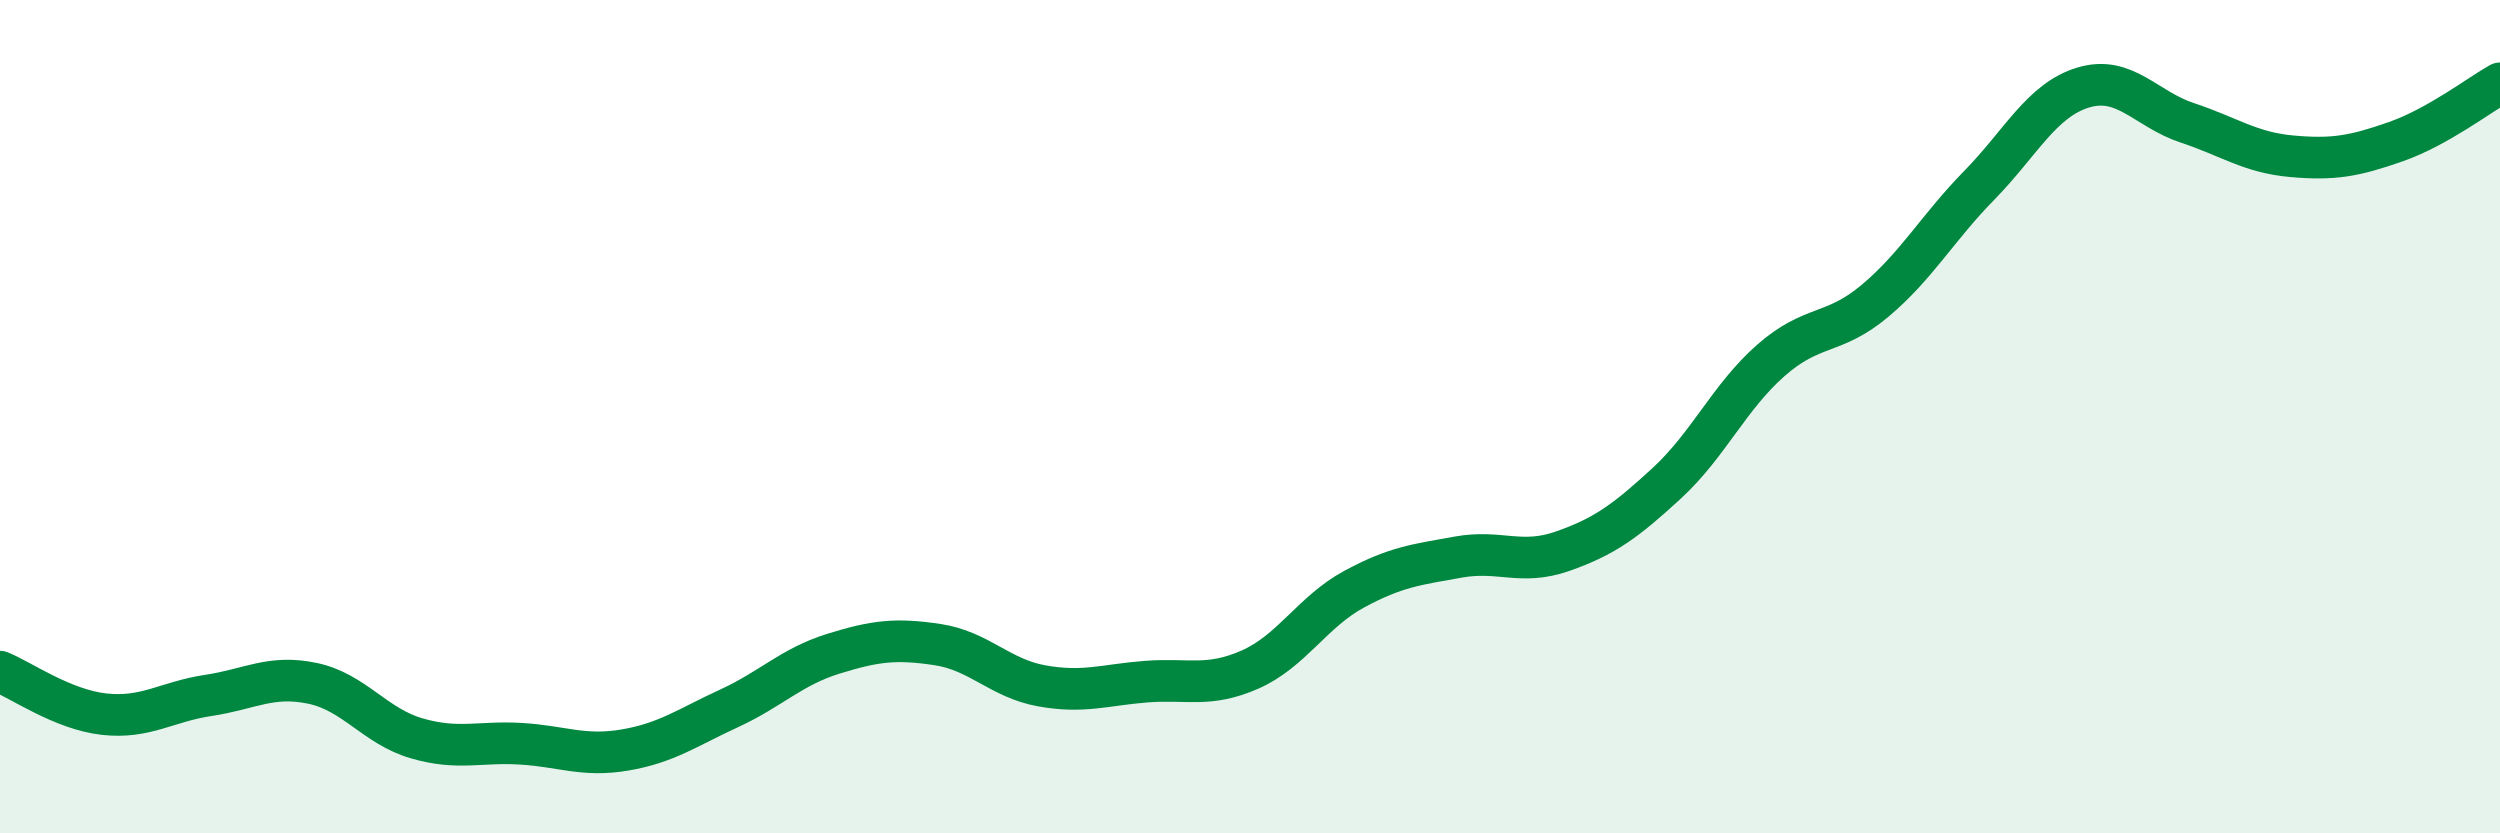
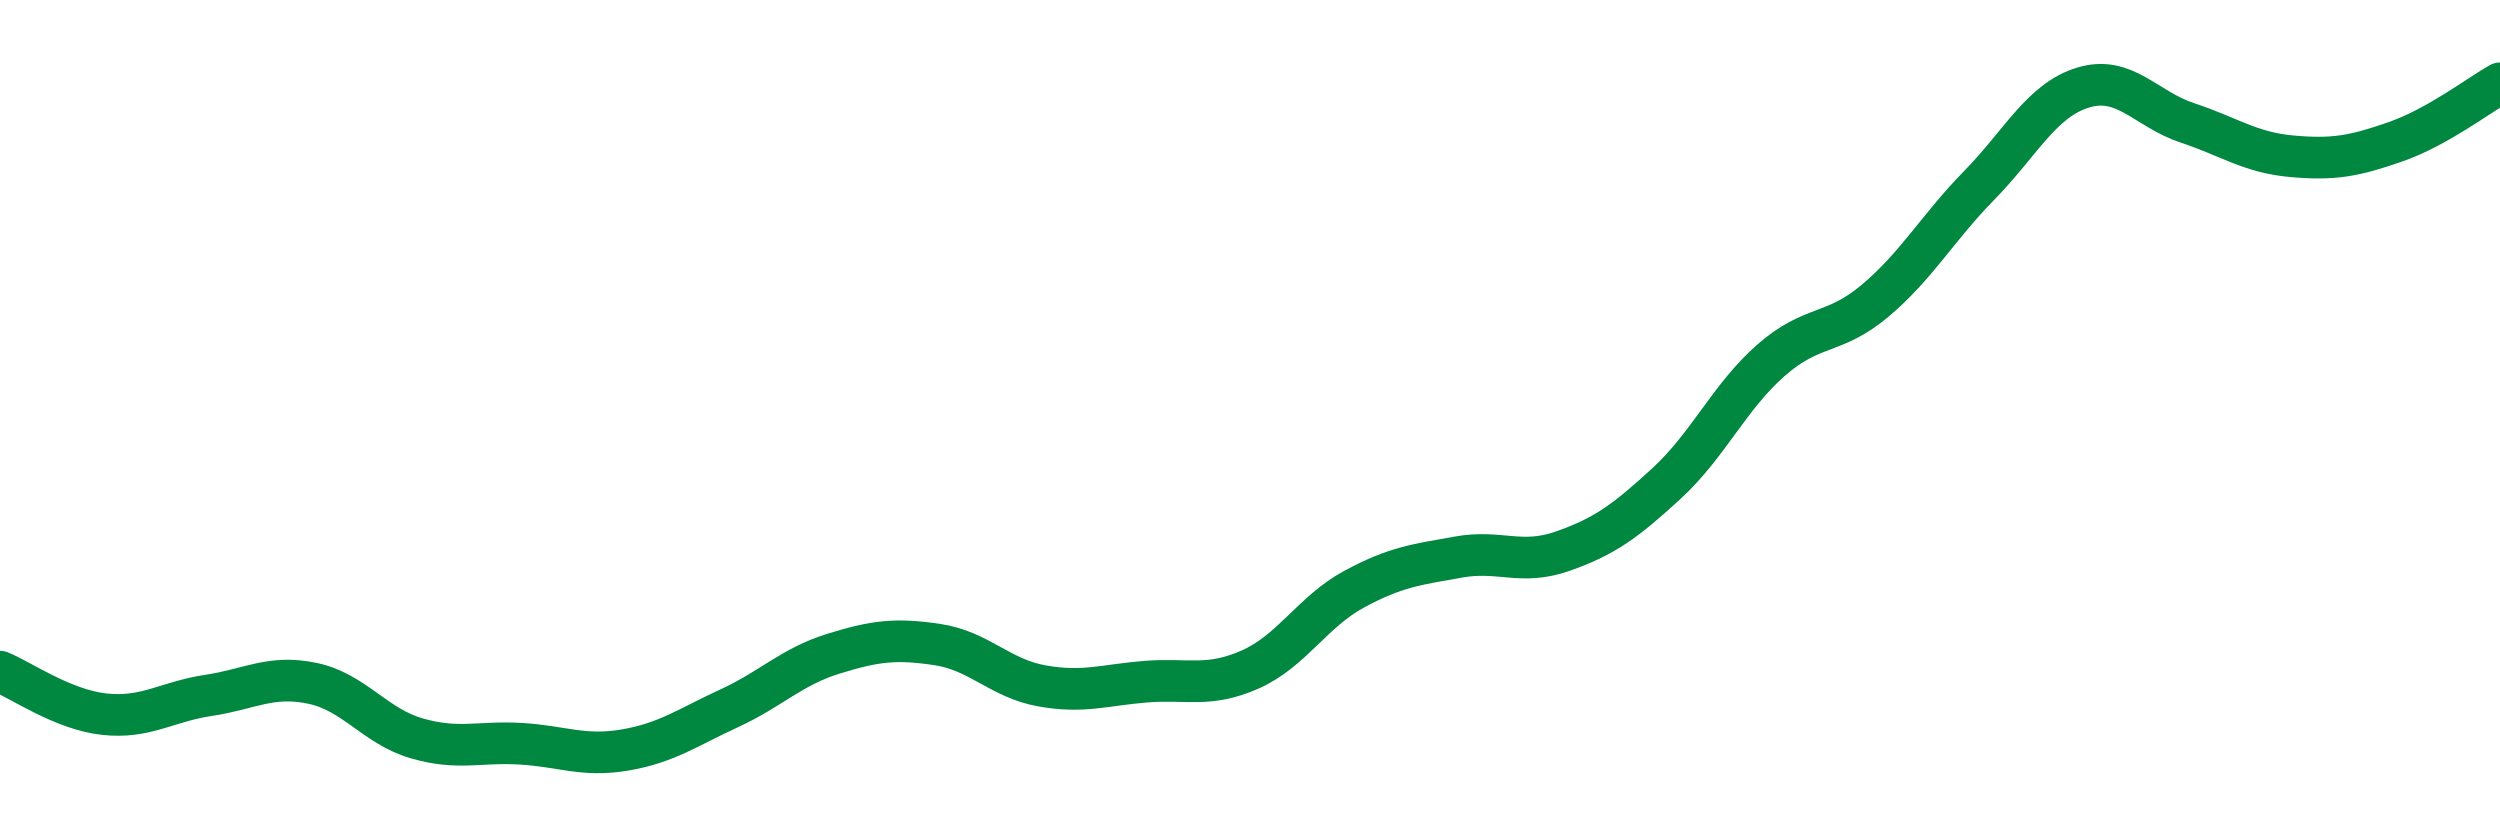
<svg xmlns="http://www.w3.org/2000/svg" width="60" height="20" viewBox="0 0 60 20">
-   <path d="M 0,16.12 C 0.5,16.32 1.5,17.03 2.5,17.14 C 3.5,17.25 4,16.84 5,16.69 C 6,16.54 6.5,16.19 7.5,16.4 C 8.5,16.61 9,17.43 10,17.72 C 11,18.01 11.5,17.79 12.5,17.85 C 13.5,17.91 14,18.17 15,18 C 16,17.83 16.5,17.46 17.5,17 C 18.5,16.54 19,16 20,15.69 C 21,15.38 21.5,15.32 22.5,15.47 C 23.5,15.62 24,16.28 25,16.46 C 26,16.64 26.5,16.44 27.5,16.36 C 28.5,16.28 29,16.51 30,16.07 C 31,15.63 31.5,14.68 32.5,14.14 C 33.5,13.6 34,13.55 35,13.37 C 36,13.19 36.5,13.58 37.5,13.23 C 38.5,12.88 39,12.52 40,11.6 C 41,10.68 41.5,9.53 42.5,8.65 C 43.5,7.77 44,8.06 45,7.22 C 46,6.38 46.5,5.47 47.5,4.45 C 48.5,3.43 49,2.4 50,2.1 C 51,1.8 51.5,2.62 52.5,2.95 C 53.5,3.28 54,3.66 55,3.75 C 56,3.84 56.5,3.75 57.5,3.4 C 58.5,3.05 59.5,2.28 60,2L60 20L0 20Z" fill="#008740" opacity="0.1" stroke-linecap="round" stroke-linejoin="round" />
  <path d="M 0,16.12 C 0.5,16.32 1.5,17.03 2.5,17.14 C 3.5,17.25 4,16.84 5,16.69 C 6,16.54 6.5,16.19 7.5,16.4 C 8.5,16.61 9,17.43 10,17.72 C 11,18.01 11.5,17.79 12.5,17.85 C 13.5,17.91 14,18.17 15,18 C 16,17.83 16.5,17.46 17.5,17 C 18.5,16.54 19,16 20,15.69 C 21,15.38 21.5,15.32 22.5,15.47 C 23.5,15.62 24,16.28 25,16.46 C 26,16.64 26.5,16.44 27.5,16.36 C 28.5,16.28 29,16.51 30,16.07 C 31,15.63 31.5,14.68 32.5,14.14 C 33.5,13.6 34,13.55 35,13.37 C 36,13.19 36.5,13.58 37.5,13.23 C 38.5,12.88 39,12.52 40,11.6 C 41,10.68 41.5,9.53 42.5,8.65 C 43.5,7.77 44,8.06 45,7.22 C 46,6.38 46.5,5.47 47.5,4.45 C 48.5,3.43 49,2.4 50,2.1 C 51,1.8 51.5,2.62 52.5,2.95 C 53.5,3.28 54,3.66 55,3.75 C 56,3.84 56.5,3.75 57.5,3.4 C 58.5,3.05 59.5,2.28 60,2" stroke="#008740" stroke-width="1" fill="none" stroke-linecap="round" stroke-linejoin="round" />
</svg>